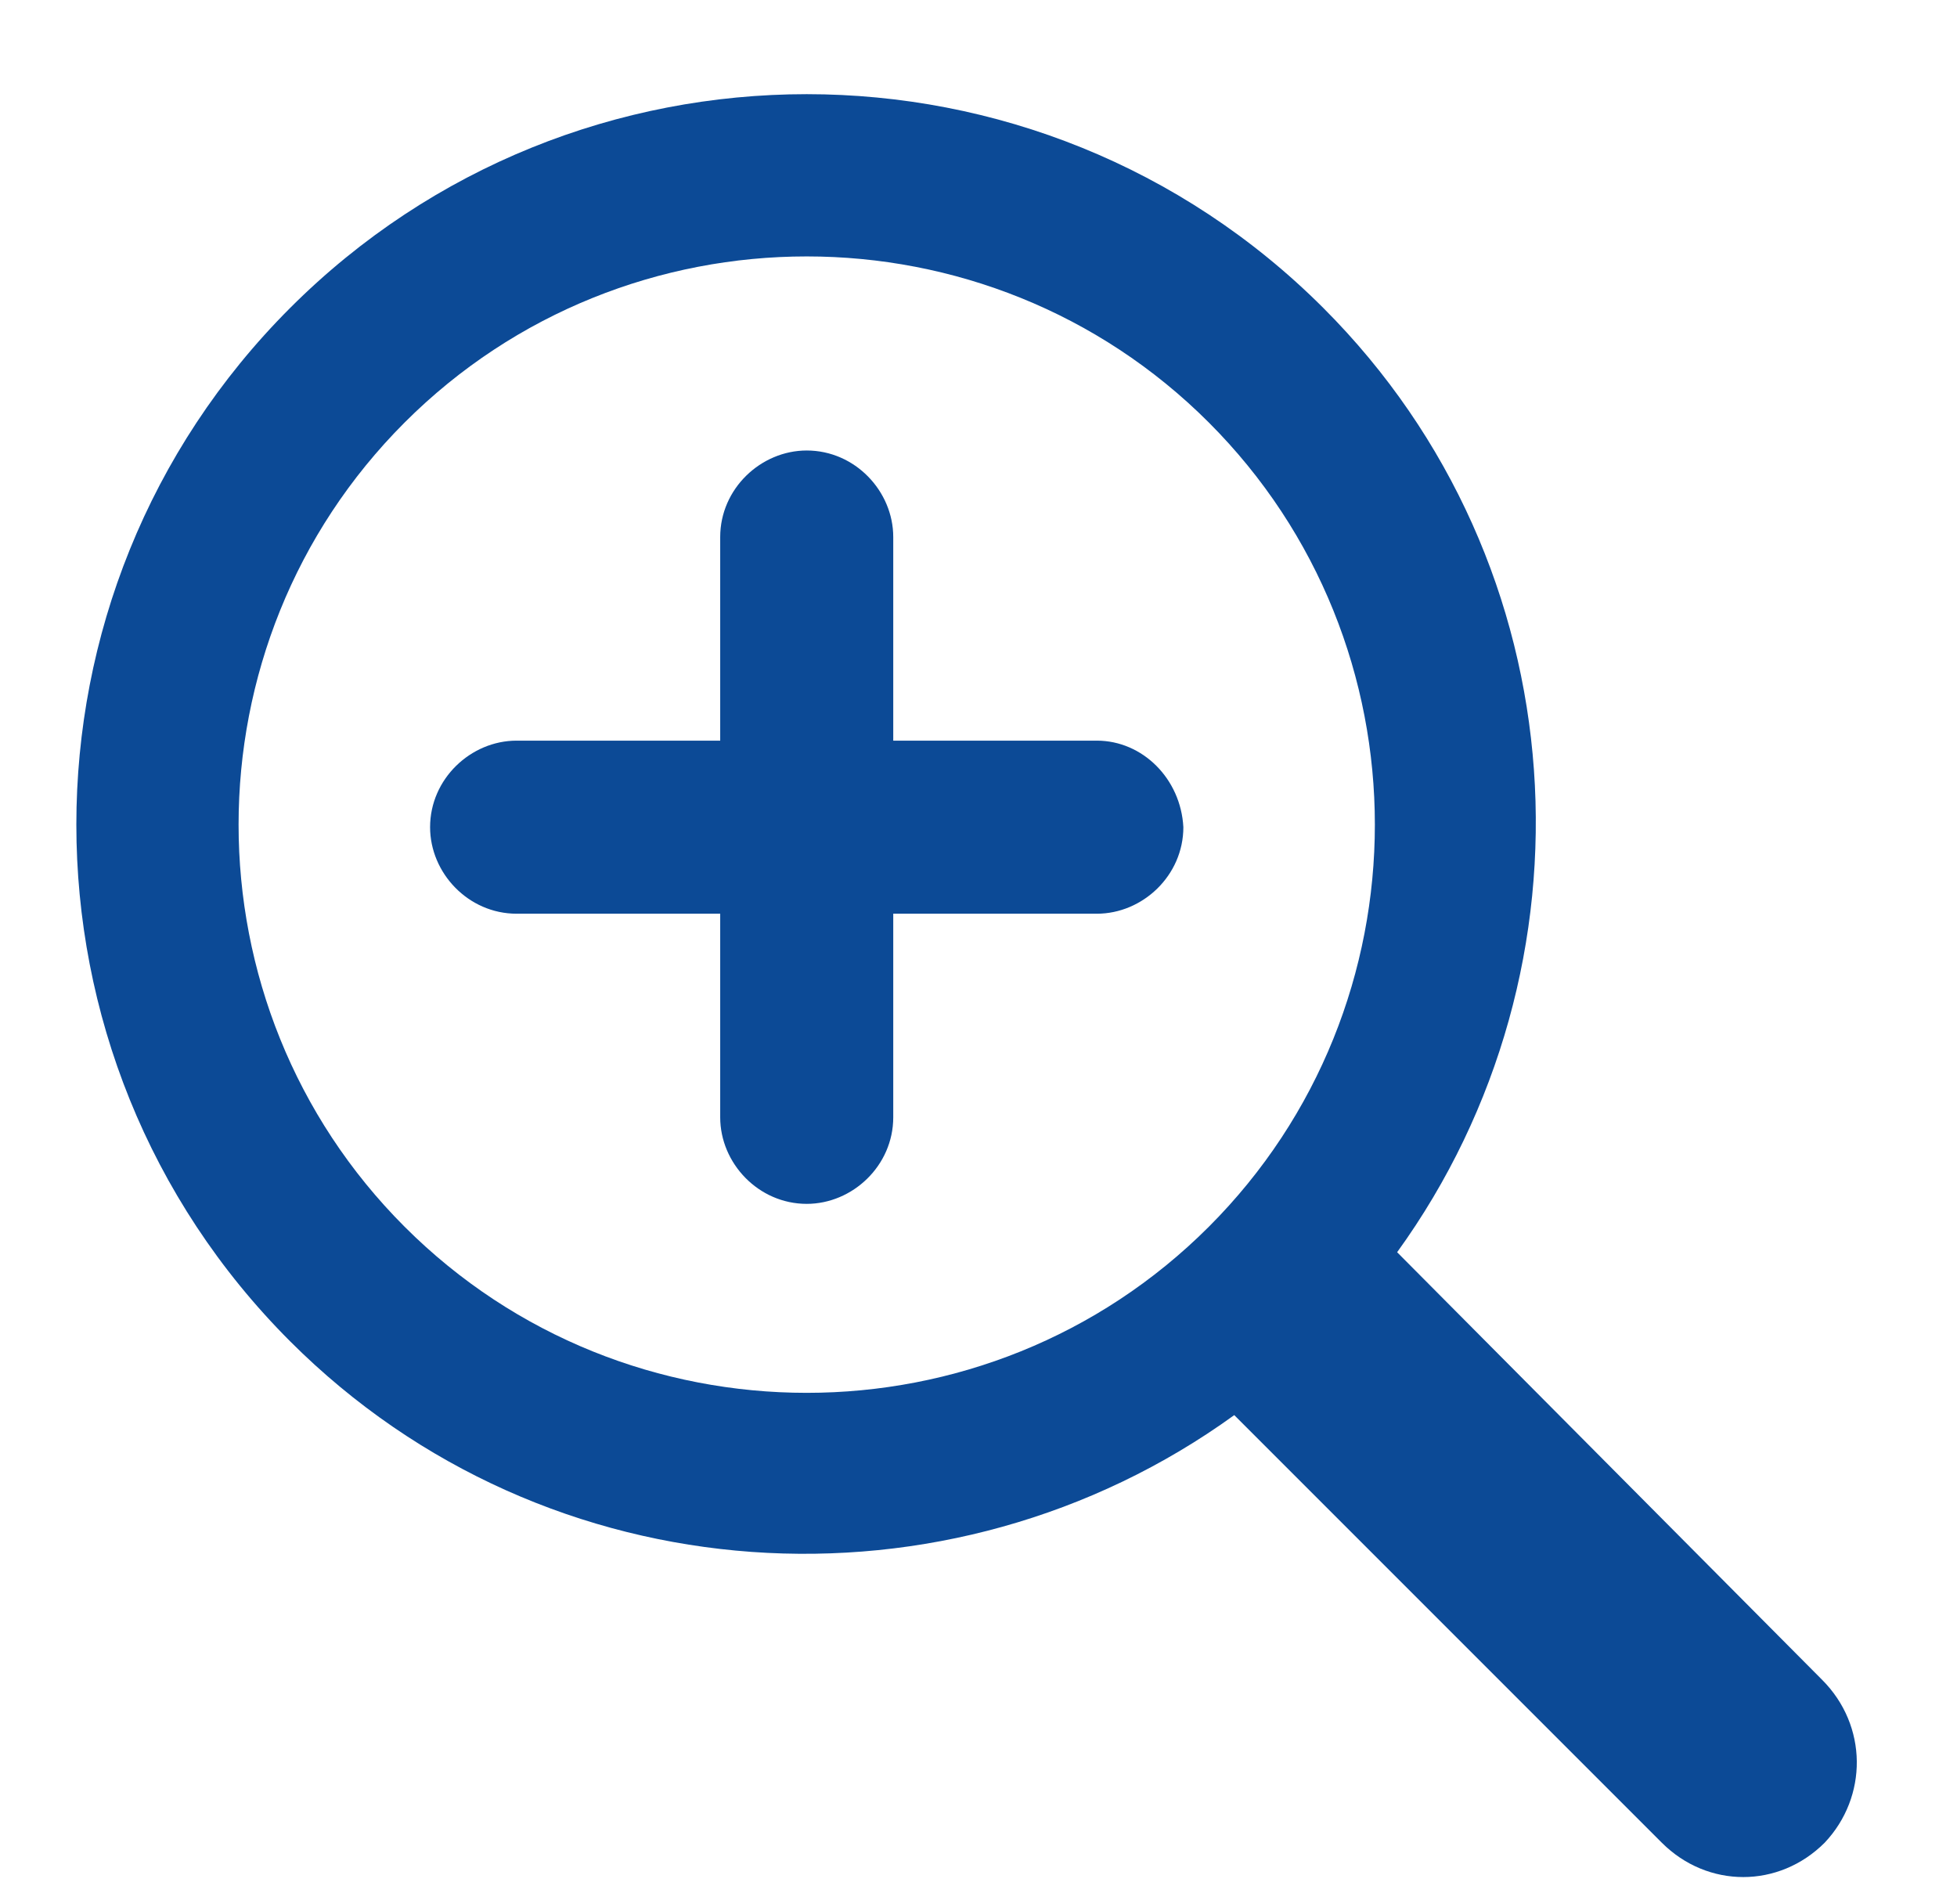
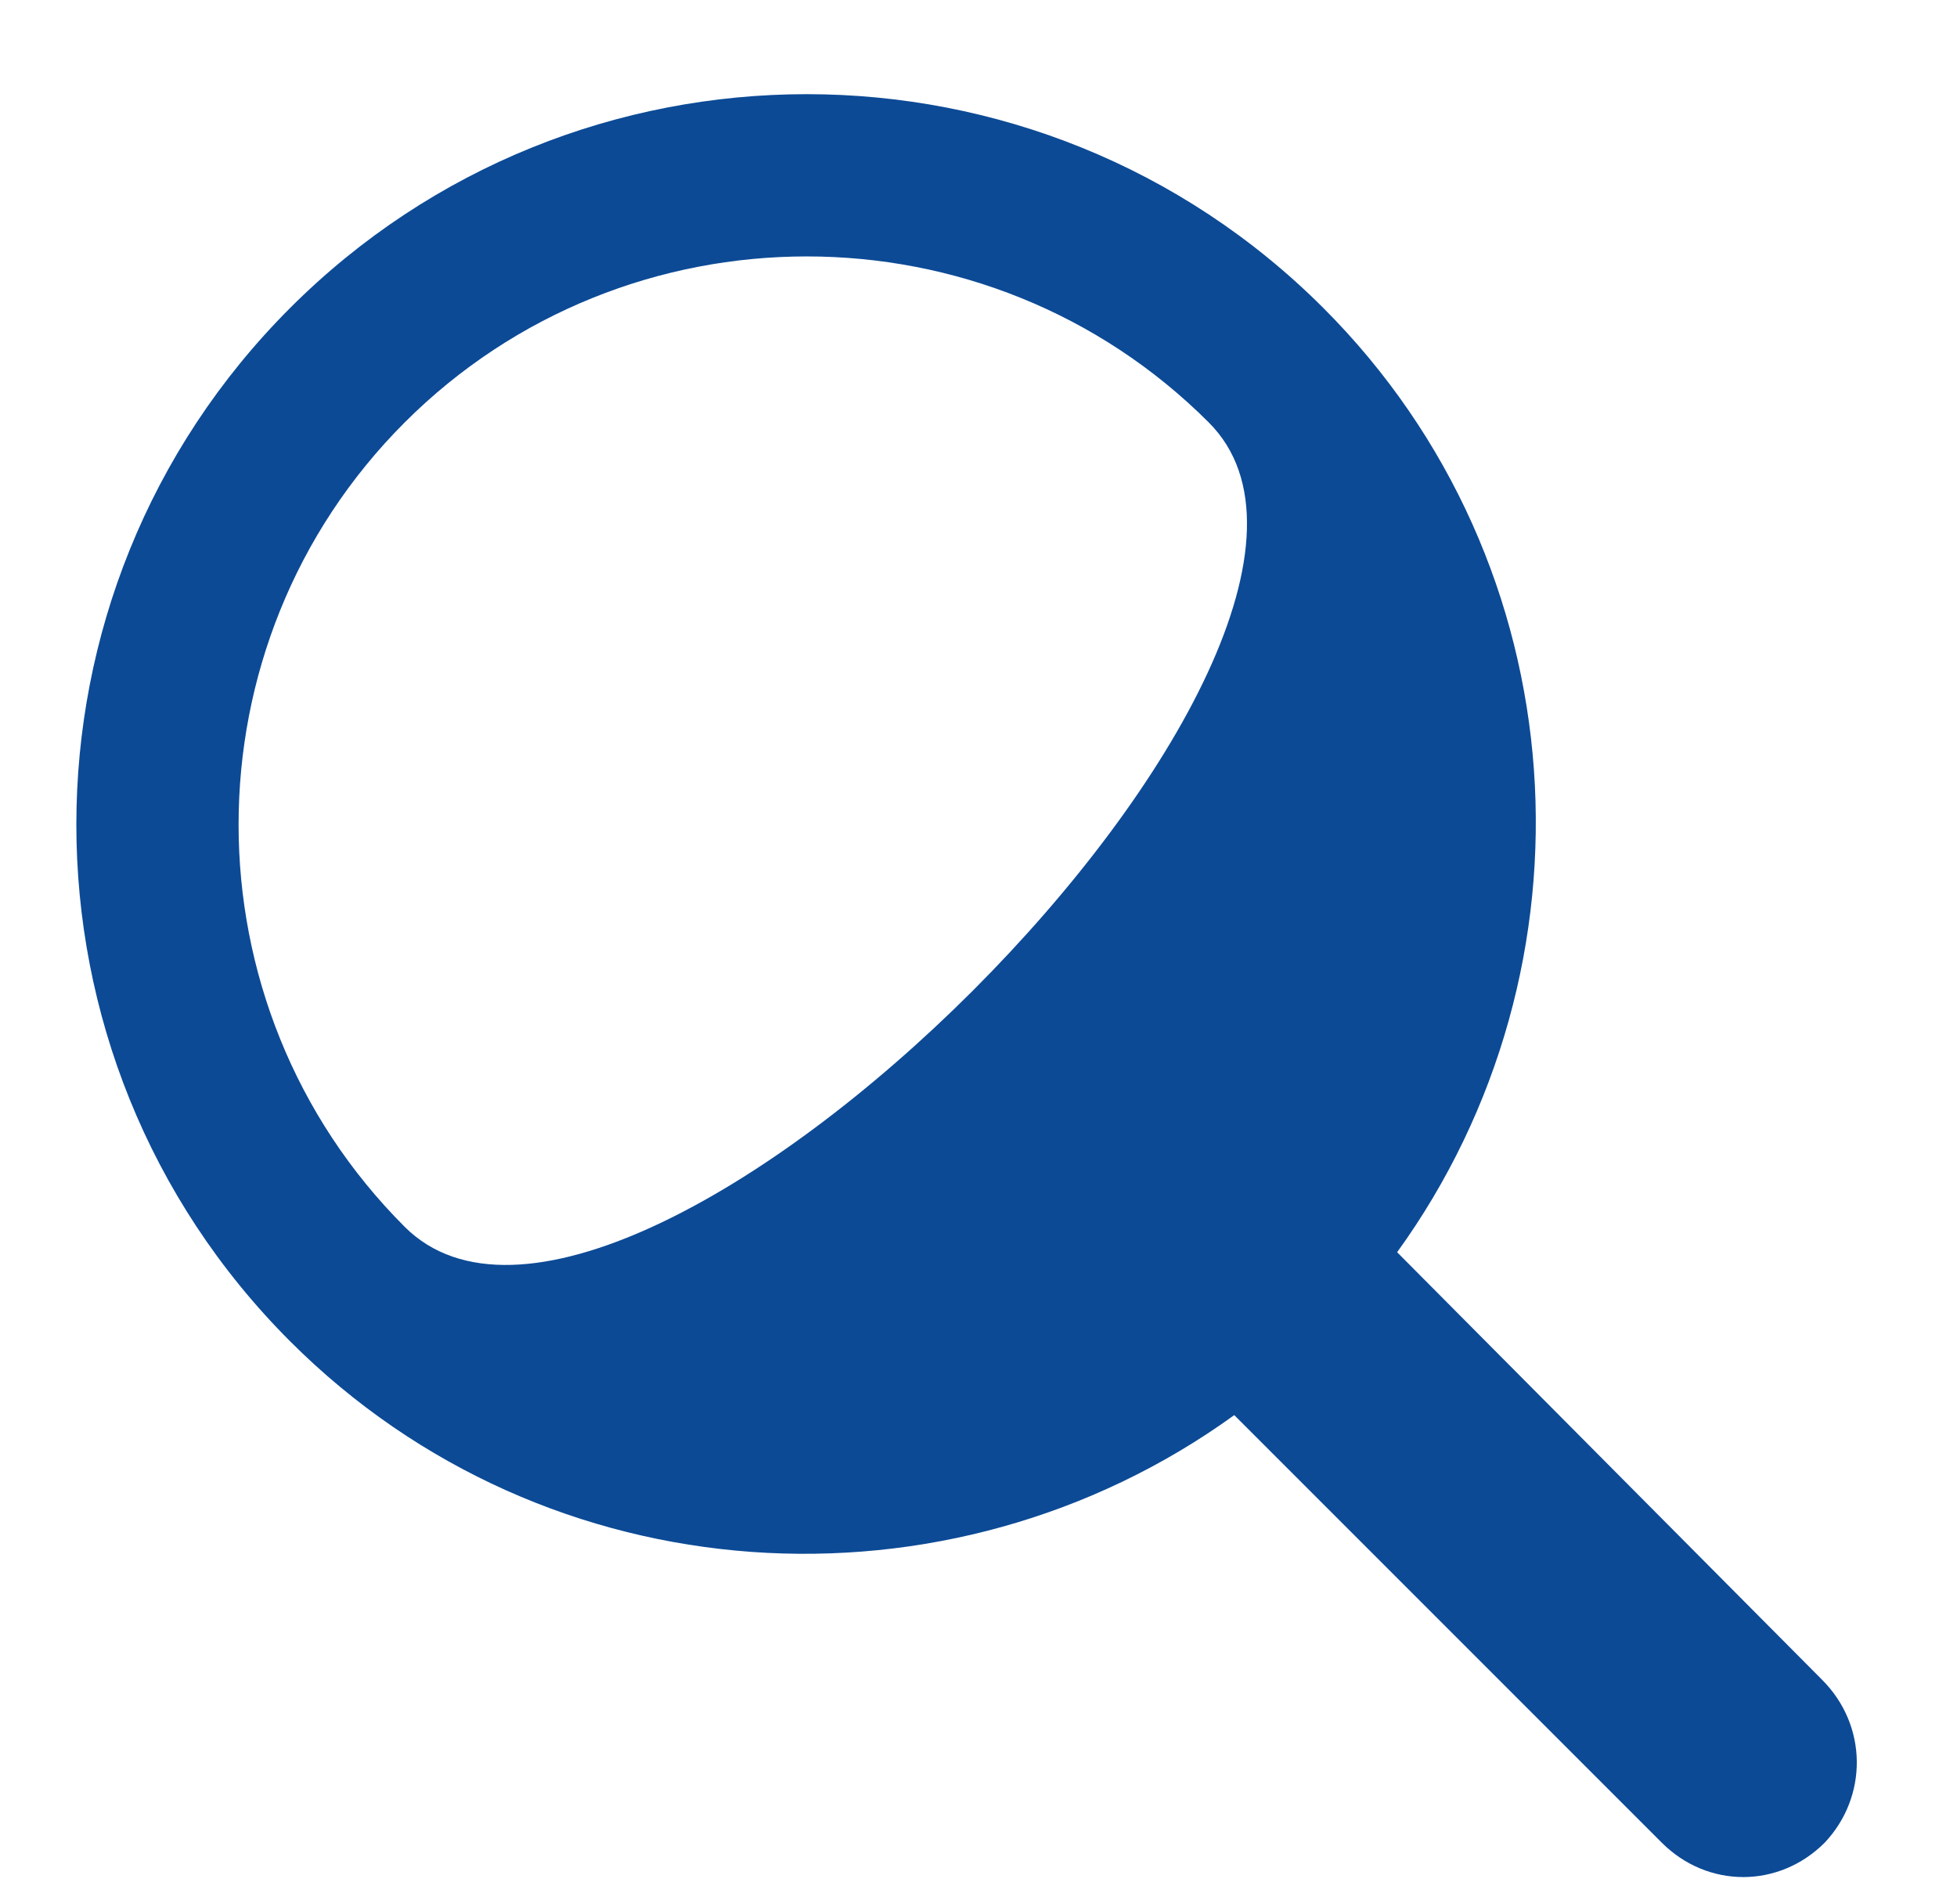
<svg xmlns="http://www.w3.org/2000/svg" version="1.1" id="Layer_1" x="0px" y="0px" viewBox="0 0 76.9 74.8" style="enable-background:new 0 0 76.9 74.8;" xml:space="preserve">
  <style type="text/css">
	.st0{fill:#0C4A96;}
</style>
  <g>
-     <path class="st0" d="M71.6,66L54.9,49.2C63,38,62.1,22.2,52,12.1c-11.2-11.2-29.4-11.2-40.6,0s-11.2,29.4,0,40.6   c10.1,10.1,25.9,11,37.1,2.9l16.8,16.8c1.8,1.8,4.6,1.8,6.4,0C73.4,70.6,73.4,67.8,71.6,66z M15.9,48.2c-8.7-8.7-8.7-22.9,0-31.6   s22.9-8.7,31.6,0s8.7,22.9,0,31.6S24.6,56.9,15.9,48.2z" />
-     <path class="st0" d="M43.1,29.1h-8v-8c0-1.8-1.5-3.4-3.4-3.4c-1.8,0-3.4,1.5-3.4,3.4v8h-8c-1.8,0-3.4,1.5-3.4,3.4   c0,1.8,1.5,3.4,3.4,3.4h8v8c0,1.8,1.5,3.4,3.4,3.4c1.8,0,3.4-1.5,3.4-3.4v-8h8c1.8,0,3.4-1.5,3.4-3.4   C46.4,30.6,44.9,29.1,43.1,29.1z" />
+     <path class="st0" d="M71.6,66L54.9,49.2C63,38,62.1,22.2,52,12.1c-11.2-11.2-29.4-11.2-40.6,0s-11.2,29.4,0,40.6   c10.1,10.1,25.9,11,37.1,2.9l16.8,16.8c1.8,1.8,4.6,1.8,6.4,0C73.4,70.6,73.4,67.8,71.6,66z M15.9,48.2c-8.7-8.7-8.7-22.9,0-31.6   s22.9-8.7,31.6,0S24.6,56.9,15.9,48.2z" />
  </g>
</svg>